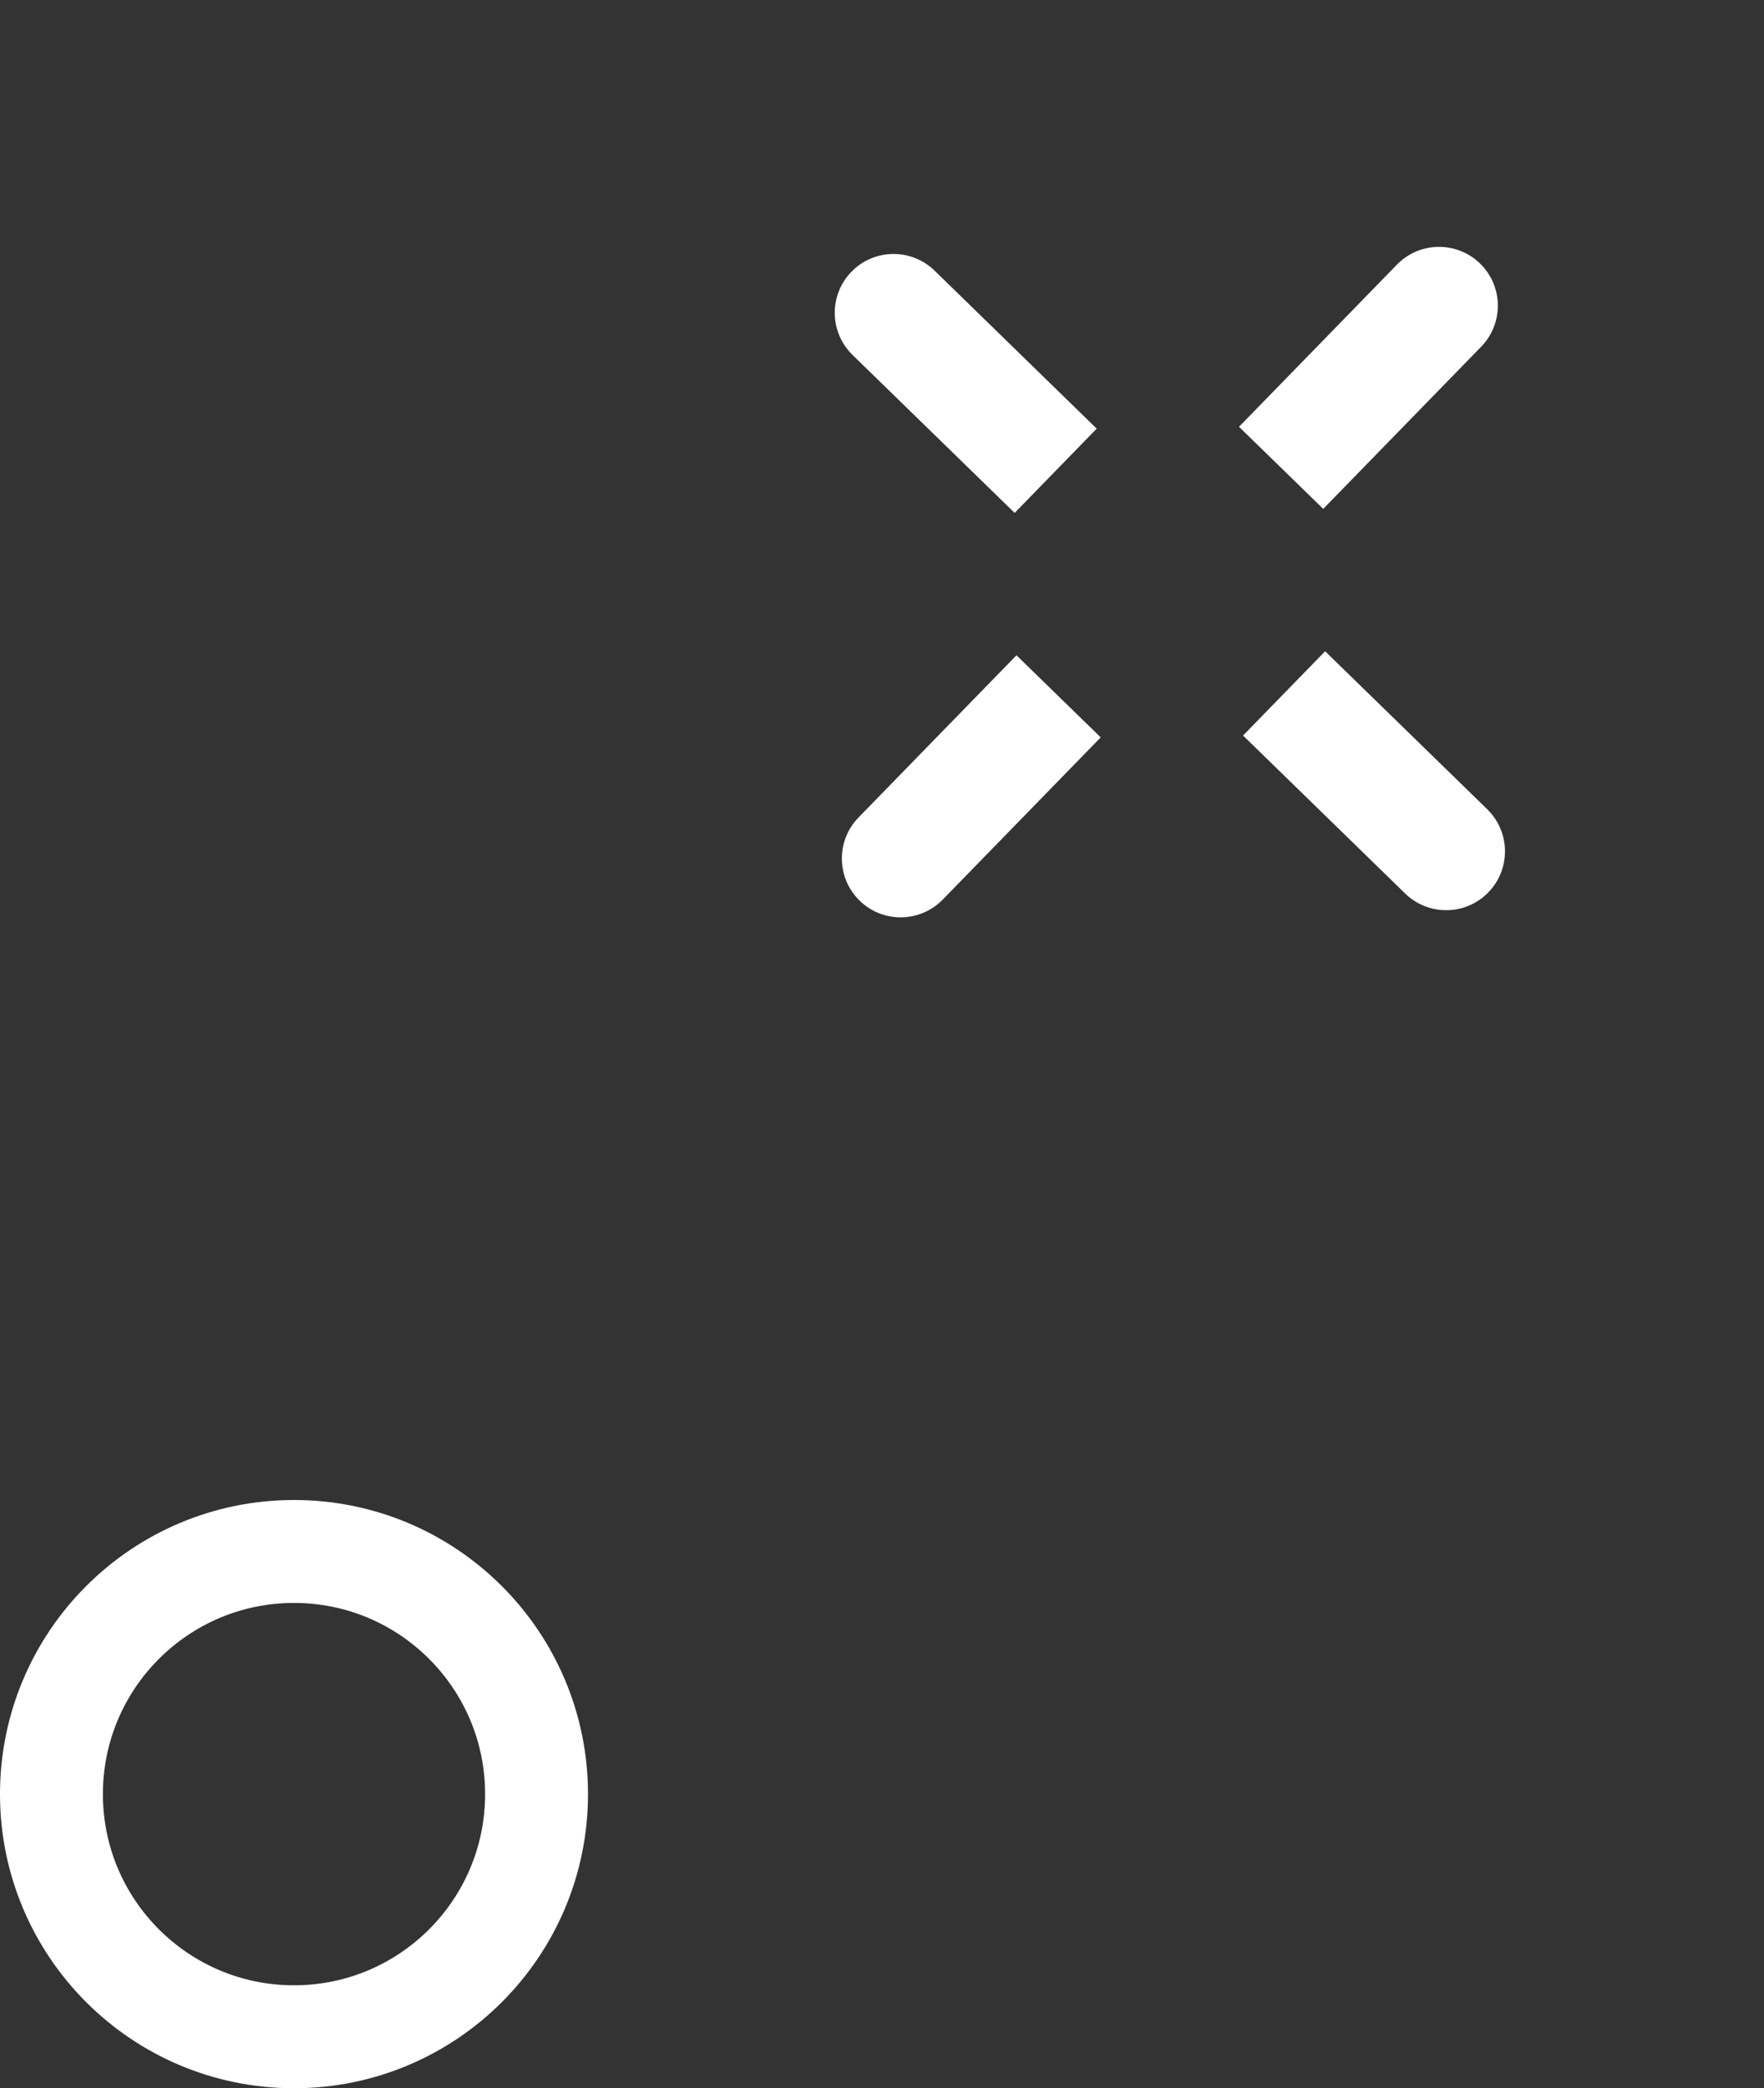
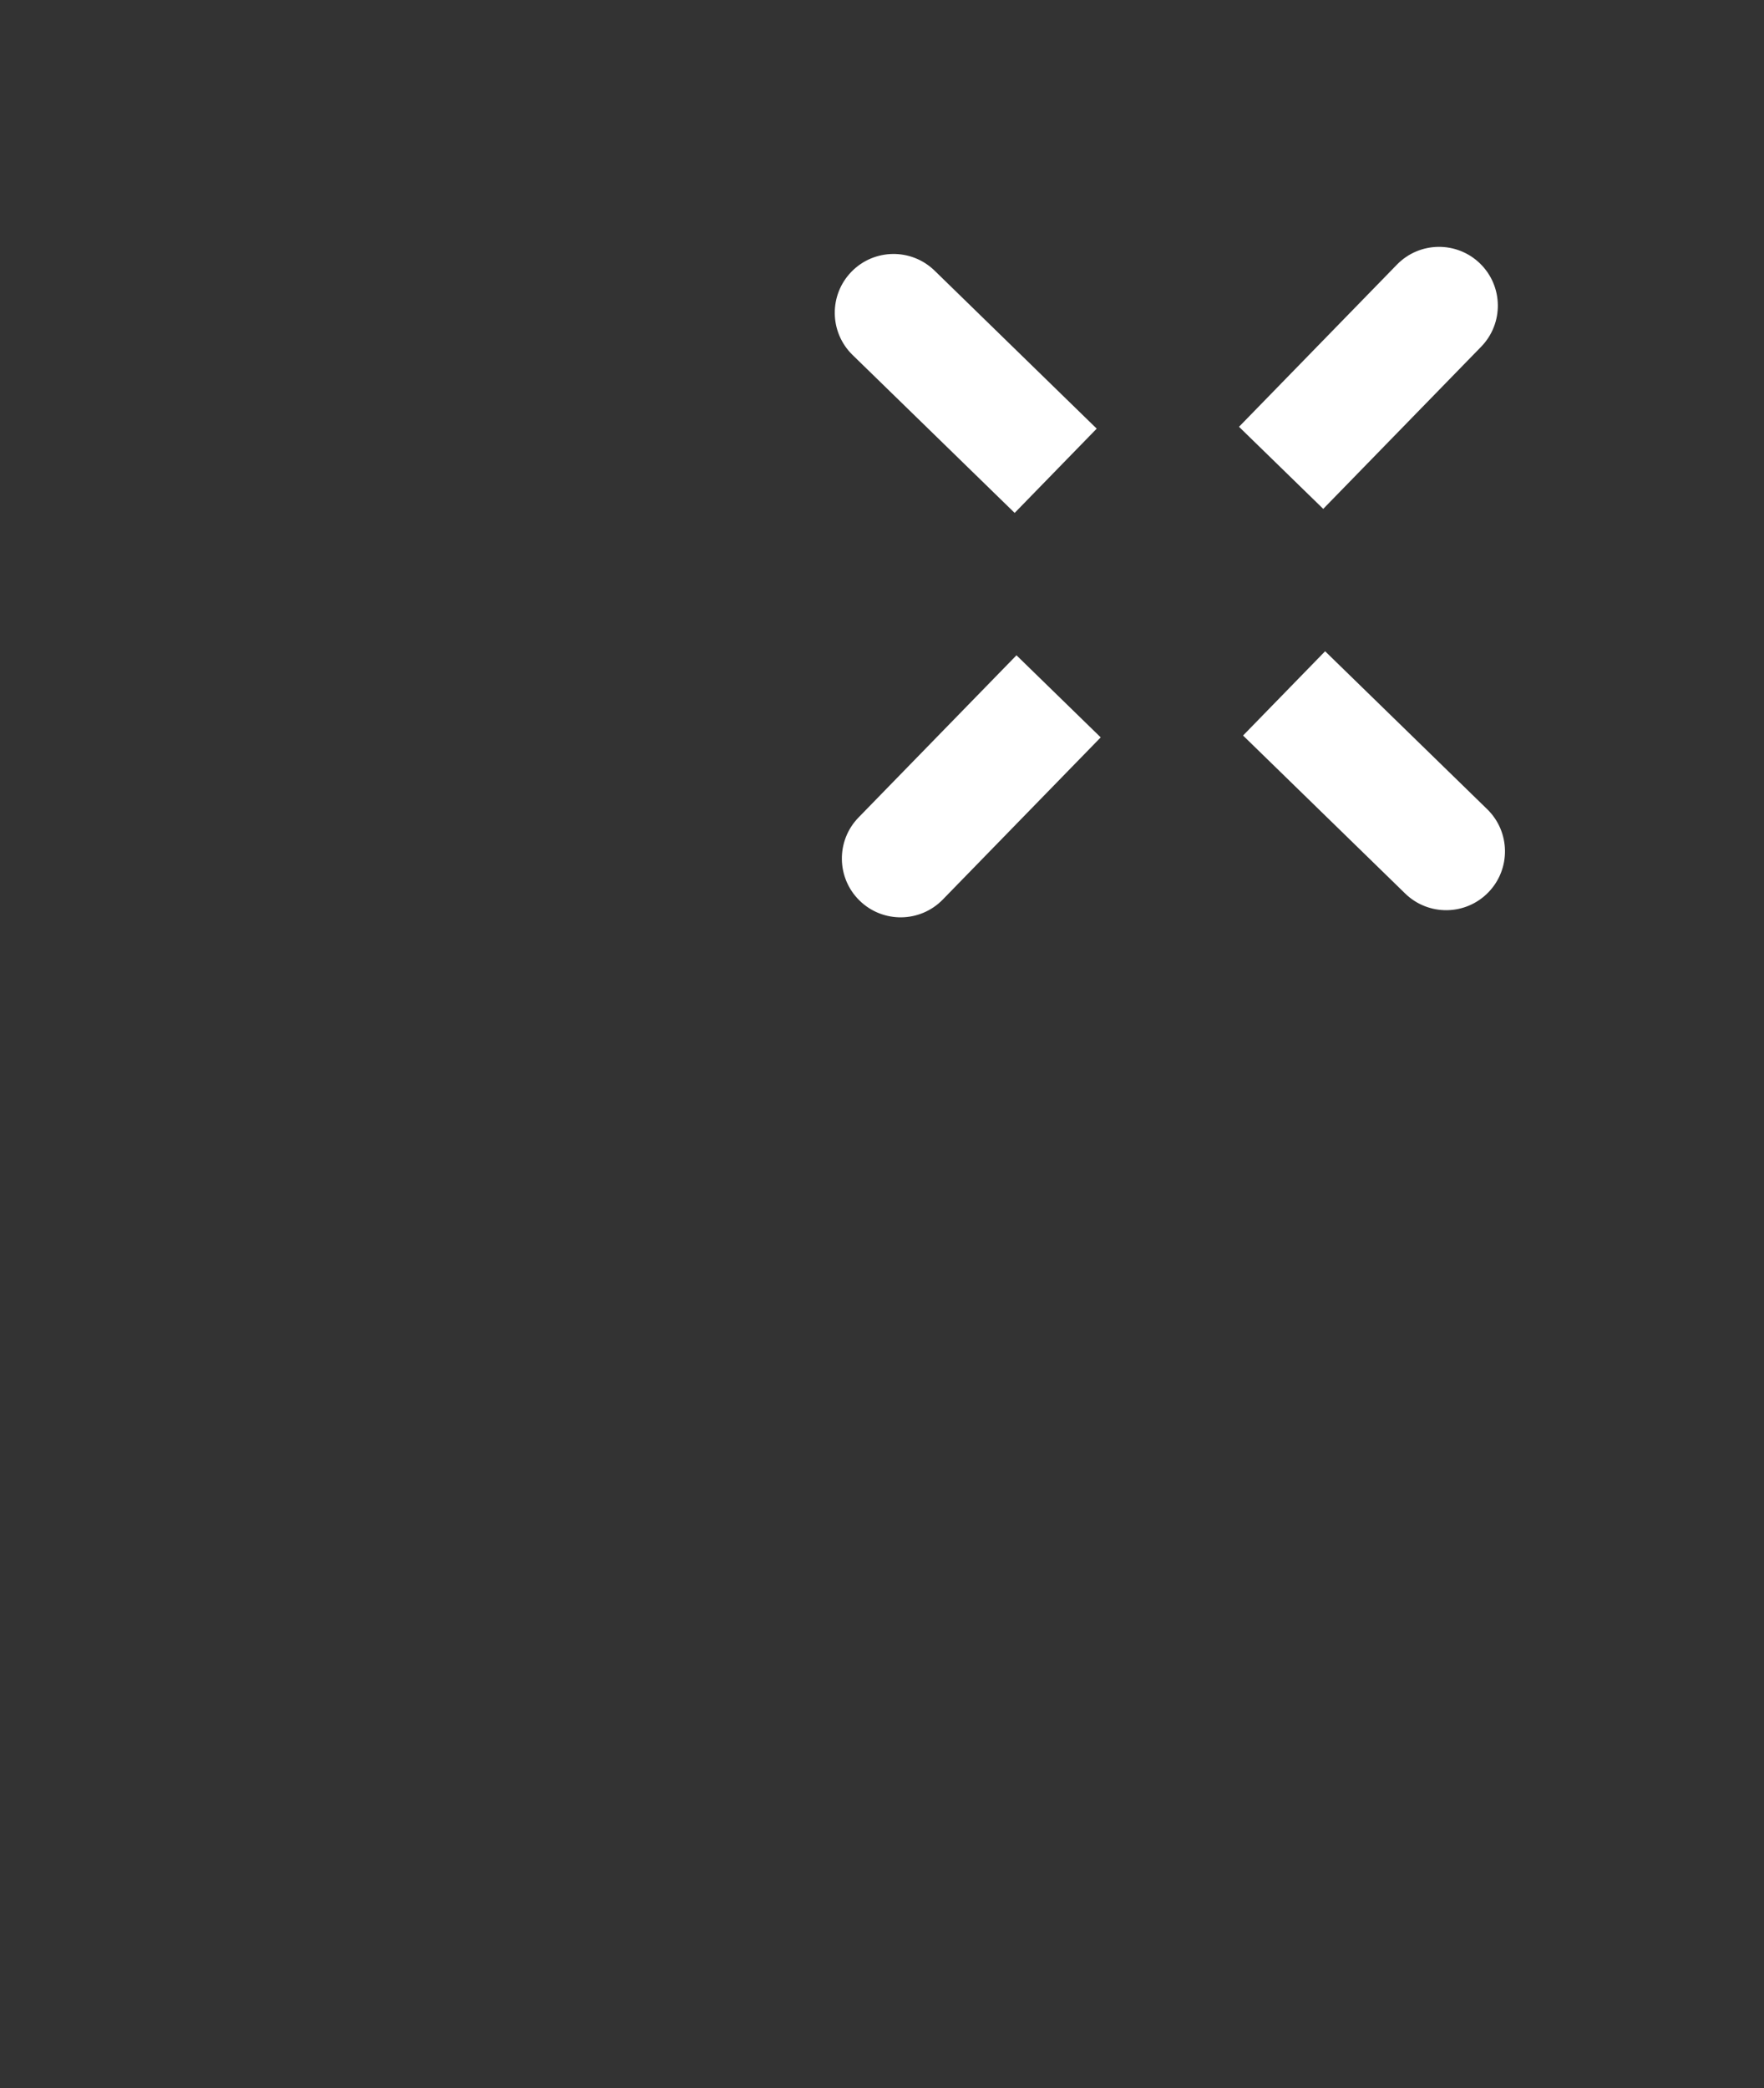
<svg xmlns="http://www.w3.org/2000/svg" width="60" height="71" viewBox="0 0 60 71">
  <rect x="0" y="0" width="60" height="71" fill="#333333" stroke="none" />
  <path d="M32.067 30.585C31.296 31.376 30.03 31.393 29.239 30.622C28.448 29.852 28.432 28.585 29.202 27.794L34.574 22.28L37.439 25.071L32.067 30.585ZM50.343 8.961C51.134 9.731 51.15 10.998 50.379 11.789L45.008 17.302L42.143 14.511L47.514 8.998C48.285 8.206 49.551 8.19 50.343 8.961Z" fill="white" />
  <path d="M34.512 17.439L28.997 12.067C28.207 11.296 28.19 10.03 28.961 9.239C29.731 8.448 30.998 8.432 31.789 9.202L37.303 14.574L34.512 17.439ZM50.586 27.514C51.377 28.285 51.393 29.551 50.622 30.342C49.852 31.134 48.585 31.15 47.794 30.379L42.281 25.008L45.072 22.143L50.586 27.514Z" fill="white" />
-   <circle cx="10" cy="61" r="8.25" stroke="white" stroke-width="3.5" fill="transparent" />
</svg>